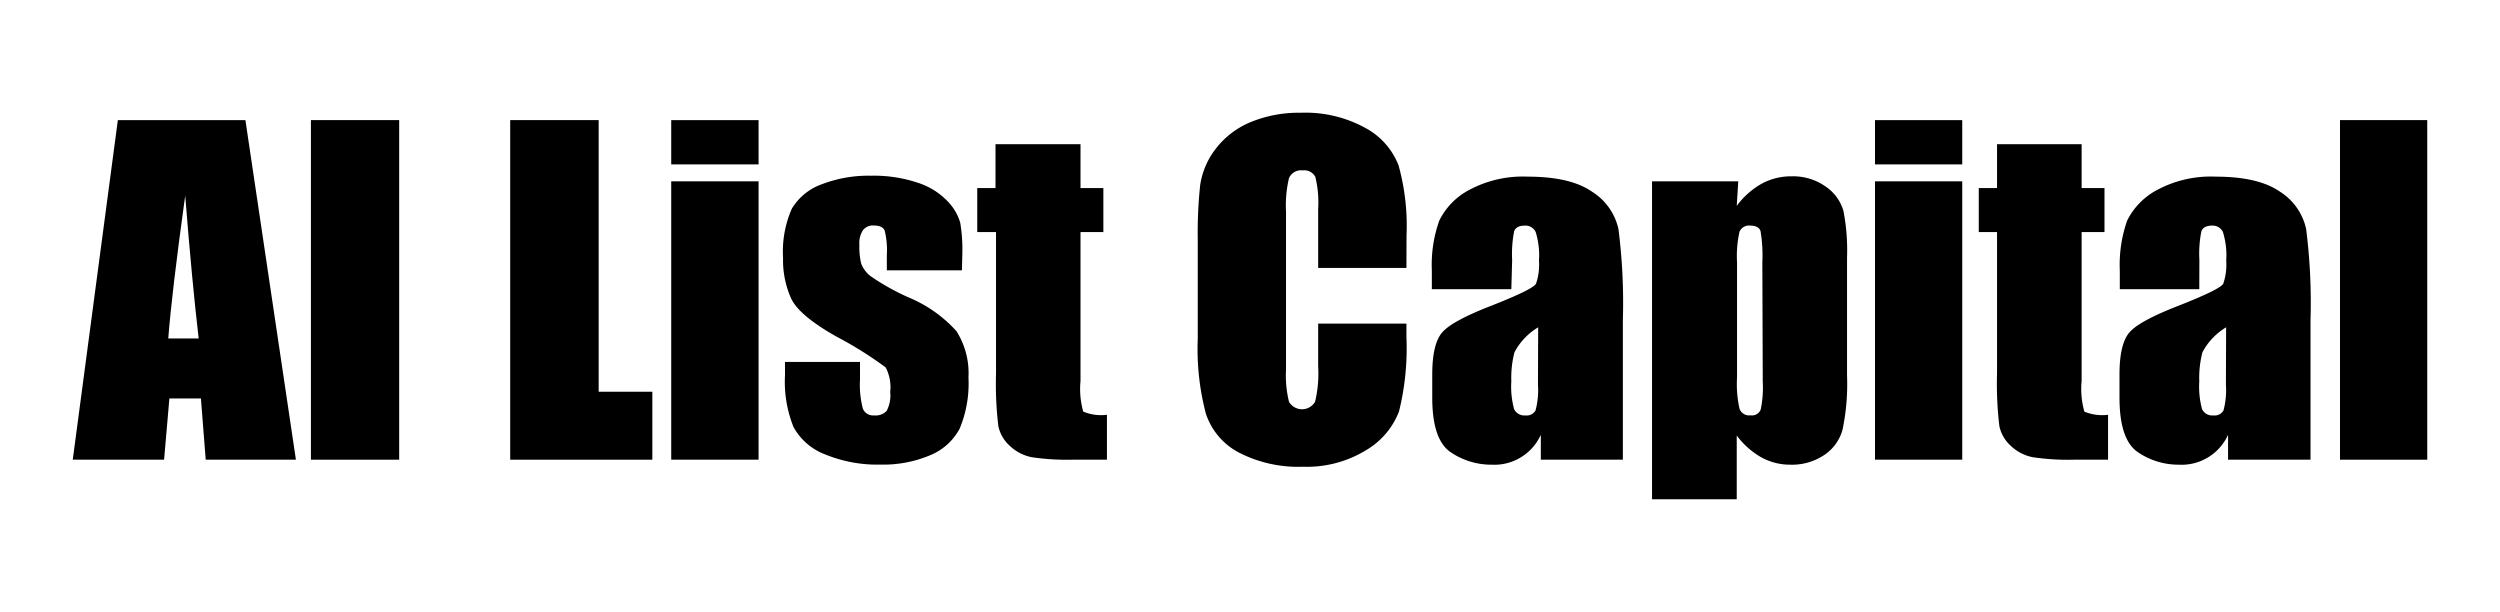
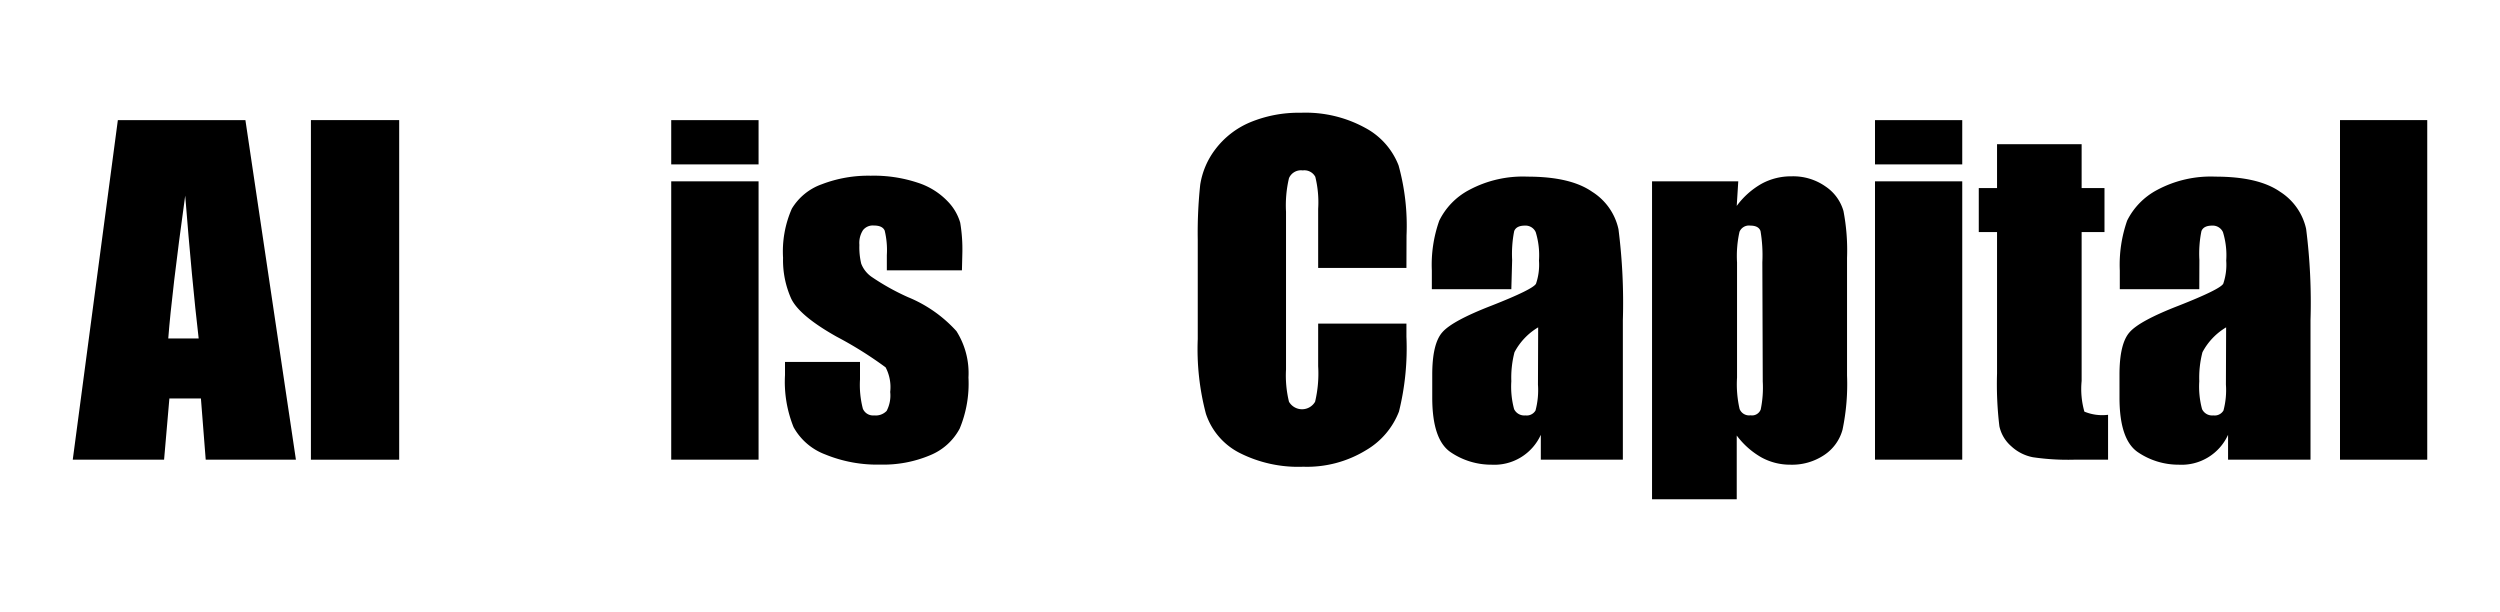
<svg xmlns="http://www.w3.org/2000/svg" viewBox="0 0 245 60">
  <path d="M24.05,11.77,29,45.05H20.16l-.47-6H16.6l-.52,6H7.13l4.42-33.28Zm-4.58,21.4q-.66-5.66-1.32-14-1.32,9.55-1.66,14Z" />
  <path d="M39.12,11.77V45.05H30.47V11.77Z" />
-   <path d="M58.67,11.77V38.39h5.26v6.66H50V11.77Z" />
  <path d="M74.34,11.77v4.34H65.78V11.77Zm0,6V45.05H65.78V17.77Z" />
  <path d="M94.27,26.49H86.91V25a8.11,8.11,0,0,0-.21-2.4c-.15-.34-.5-.5-1.08-.5a1.22,1.22,0,0,0-1.05.46A2.31,2.31,0,0,0,84.22,24a6.84,6.84,0,0,0,.18,1.84,2.79,2.79,0,0,0,1,1.28,22.79,22.79,0,0,0,3.58,2,13.09,13.09,0,0,1,4.75,3.33A7.7,7.7,0,0,1,94.91,37a11.5,11.5,0,0,1-.86,5,5.72,5.72,0,0,1-2.89,2.61,11.8,11.8,0,0,1-4.88.92,13.42,13.42,0,0,1-5.42-1,5.92,5.92,0,0,1-3.09-2.67,11.88,11.88,0,0,1-.84-5.1V35.47h7.35v1.72a9.23,9.23,0,0,0,.28,2.86,1.08,1.08,0,0,0,1.1.66,1.49,1.49,0,0,0,1.23-.44,3.26,3.26,0,0,0,.35-1.86A4.15,4.15,0,0,0,86.79,36,37.58,37.58,0,0,0,82,33c-2.44-1.37-3.92-2.61-4.46-3.73a9.17,9.17,0,0,1-.8-4,10.42,10.42,0,0,1,.86-4.82,5.62,5.62,0,0,1,2.93-2.39,12.7,12.7,0,0,1,4.8-.84,13.63,13.63,0,0,1,4.62.69,7,7,0,0,1,2.91,1.81,5,5,0,0,1,1.24,2.1,15.65,15.65,0,0,1,.21,3Z" />
-   <path d="M105.89,14.13v4.3h2.24v4.31h-2.24v14.6a8.09,8.09,0,0,0,.27,3,4.57,4.57,0,0,0,2.32.31v4.4h-3.35a23.62,23.62,0,0,1-4-.24,4.34,4.34,0,0,1-2.14-1.09,3.6,3.6,0,0,1-1.15-1.95,34.62,34.62,0,0,1-.23-5.17V22.74H95.77V18.43h1.79v-4.3Z" />
  <path d="M137.83,26.26h-8.65V20.47a10.41,10.41,0,0,0-.28-3.14,1.21,1.21,0,0,0-1.23-.63,1.28,1.28,0,0,0-1.35.76,11.62,11.62,0,0,0-.29,3.29V36.21a10.8,10.8,0,0,0,.29,3.16,1.48,1.48,0,0,0,2.56,0,12,12,0,0,0,.3-3.48V31.71h8.65V33a25.8,25.8,0,0,1-.73,7.33,7.52,7.52,0,0,1-3.23,3.79,11.07,11.07,0,0,1-6.15,1.62,12.71,12.71,0,0,1-6.27-1.37,6.66,6.66,0,0,1-3.27-3.82,24.77,24.77,0,0,1-.8-7.32V23.5a44.41,44.41,0,0,1,.24-5.39,7.66,7.66,0,0,1,1.47-3.46A8.3,8.3,0,0,1,122.48,12a12.41,12.41,0,0,1,5-.95,12.15,12.15,0,0,1,6.31,1.48,7.06,7.06,0,0,1,3.27,3.68,22.19,22.19,0,0,1,.78,6.87Z" />
  <path d="M148.11,28.34h-7.79V26.51a12.9,12.9,0,0,1,.73-4.89,6.78,6.78,0,0,1,2.92-3,11.13,11.13,0,0,1,5.72-1.31c2.81,0,4.92.49,6.35,1.49a5.78,5.78,0,0,1,2.57,3.66,57,57,0,0,1,.43,8.93V45.05H151V42.61a5,5,0,0,1-4.83,2.93,7.08,7.08,0,0,1-4-1.22c-1.21-.82-1.81-2.6-1.81-5.36V36.72q0-3.06,1-4.17c.65-.74,2.24-1.6,4.79-2.59q4.1-1.61,4.38-2.16a5.74,5.74,0,0,0,.29-2.26,7.71,7.71,0,0,0-.32-2.79,1.09,1.09,0,0,0-1.06-.64q-.84,0-1.05.54a11.57,11.57,0,0,0-.2,2.83Zm2.63,3.74a6.21,6.21,0,0,0-2.32,2.44,9.9,9.9,0,0,0-.31,2.84,8.45,8.45,0,0,0,.27,2.73,1.1,1.1,0,0,0,1.1.62,1,1,0,0,0,1-.48,7.74,7.74,0,0,0,.24-2.54Z" />
  <path d="M170.35,17.77l-.15,2.41A7.77,7.77,0,0,1,172.65,18a6,6,0,0,1,2.92-.72,5.5,5.5,0,0,1,3.34,1,4.33,4.33,0,0,1,1.75,2.4,20.39,20.39,0,0,1,.35,4.6V36.8a21.8,21.8,0,0,1-.44,5.3,4.34,4.34,0,0,1-1.81,2.5,5.65,5.65,0,0,1-3.3.94,5.83,5.83,0,0,1-2.85-.72,7.87,7.87,0,0,1-2.41-2.14v6.25h-8.3V17.77Zm2.36,7.93a14.29,14.29,0,0,0-.18-3.06c-.13-.36-.47-.53-1-.53a1,1,0,0,0-1.06.61,10.88,10.88,0,0,0-.24,3V37a10.87,10.87,0,0,0,.25,3.08,1,1,0,0,0,1.07.62.91.91,0,0,0,1-.57,10.6,10.6,0,0,0,.2-2.74Z" />
  <path d="M192.3,11.77v4.34h-8.55V11.77Zm0,6V45.05h-8.55V17.77Z" />
  <path d="M204,14.13v4.3h2.24v4.31H204v14.6a8.09,8.09,0,0,0,.27,3,4.57,4.57,0,0,0,2.32.31v4.4h-3.36a23.41,23.41,0,0,1-4-.24,4.3,4.3,0,0,1-2.14-1.09,3.6,3.6,0,0,1-1.15-1.95,34.62,34.62,0,0,1-.23-5.17V22.74h-1.79V18.43h1.79v-4.3Z" />
  <path d="M215.53,28.34h-7.79V26.51a13.13,13.13,0,0,1,.72-4.89,6.86,6.86,0,0,1,2.93-3,11.11,11.11,0,0,1,5.72-1.31c2.81,0,4.92.49,6.35,1.49A5.78,5.78,0,0,1,226,22.43a57,57,0,0,1,.43,8.93V45.05h-8.08V42.61a5,5,0,0,1-4.83,2.93,7.08,7.08,0,0,1-4-1.22c-1.21-.82-1.81-2.6-1.81-5.36V36.72q0-3.06,1-4.17c.65-.74,2.24-1.6,4.79-2.59q4.09-1.61,4.38-2.16a5.74,5.74,0,0,0,.29-2.26,7.71,7.71,0,0,0-.32-2.79,1.1,1.1,0,0,0-1.06-.64q-.84,0-1.05.54a11.05,11.05,0,0,0-.2,2.83Zm2.63,3.74a6.21,6.21,0,0,0-2.32,2.44,9.9,9.9,0,0,0-.31,2.84,8.45,8.45,0,0,0,.27,2.73,1.09,1.09,0,0,0,1.1.62,1,1,0,0,0,1-.48,7.74,7.74,0,0,0,.24-2.54Z" />
  <path d="M237.87,11.77V45.05h-8.55V11.77Z" />
</svg>